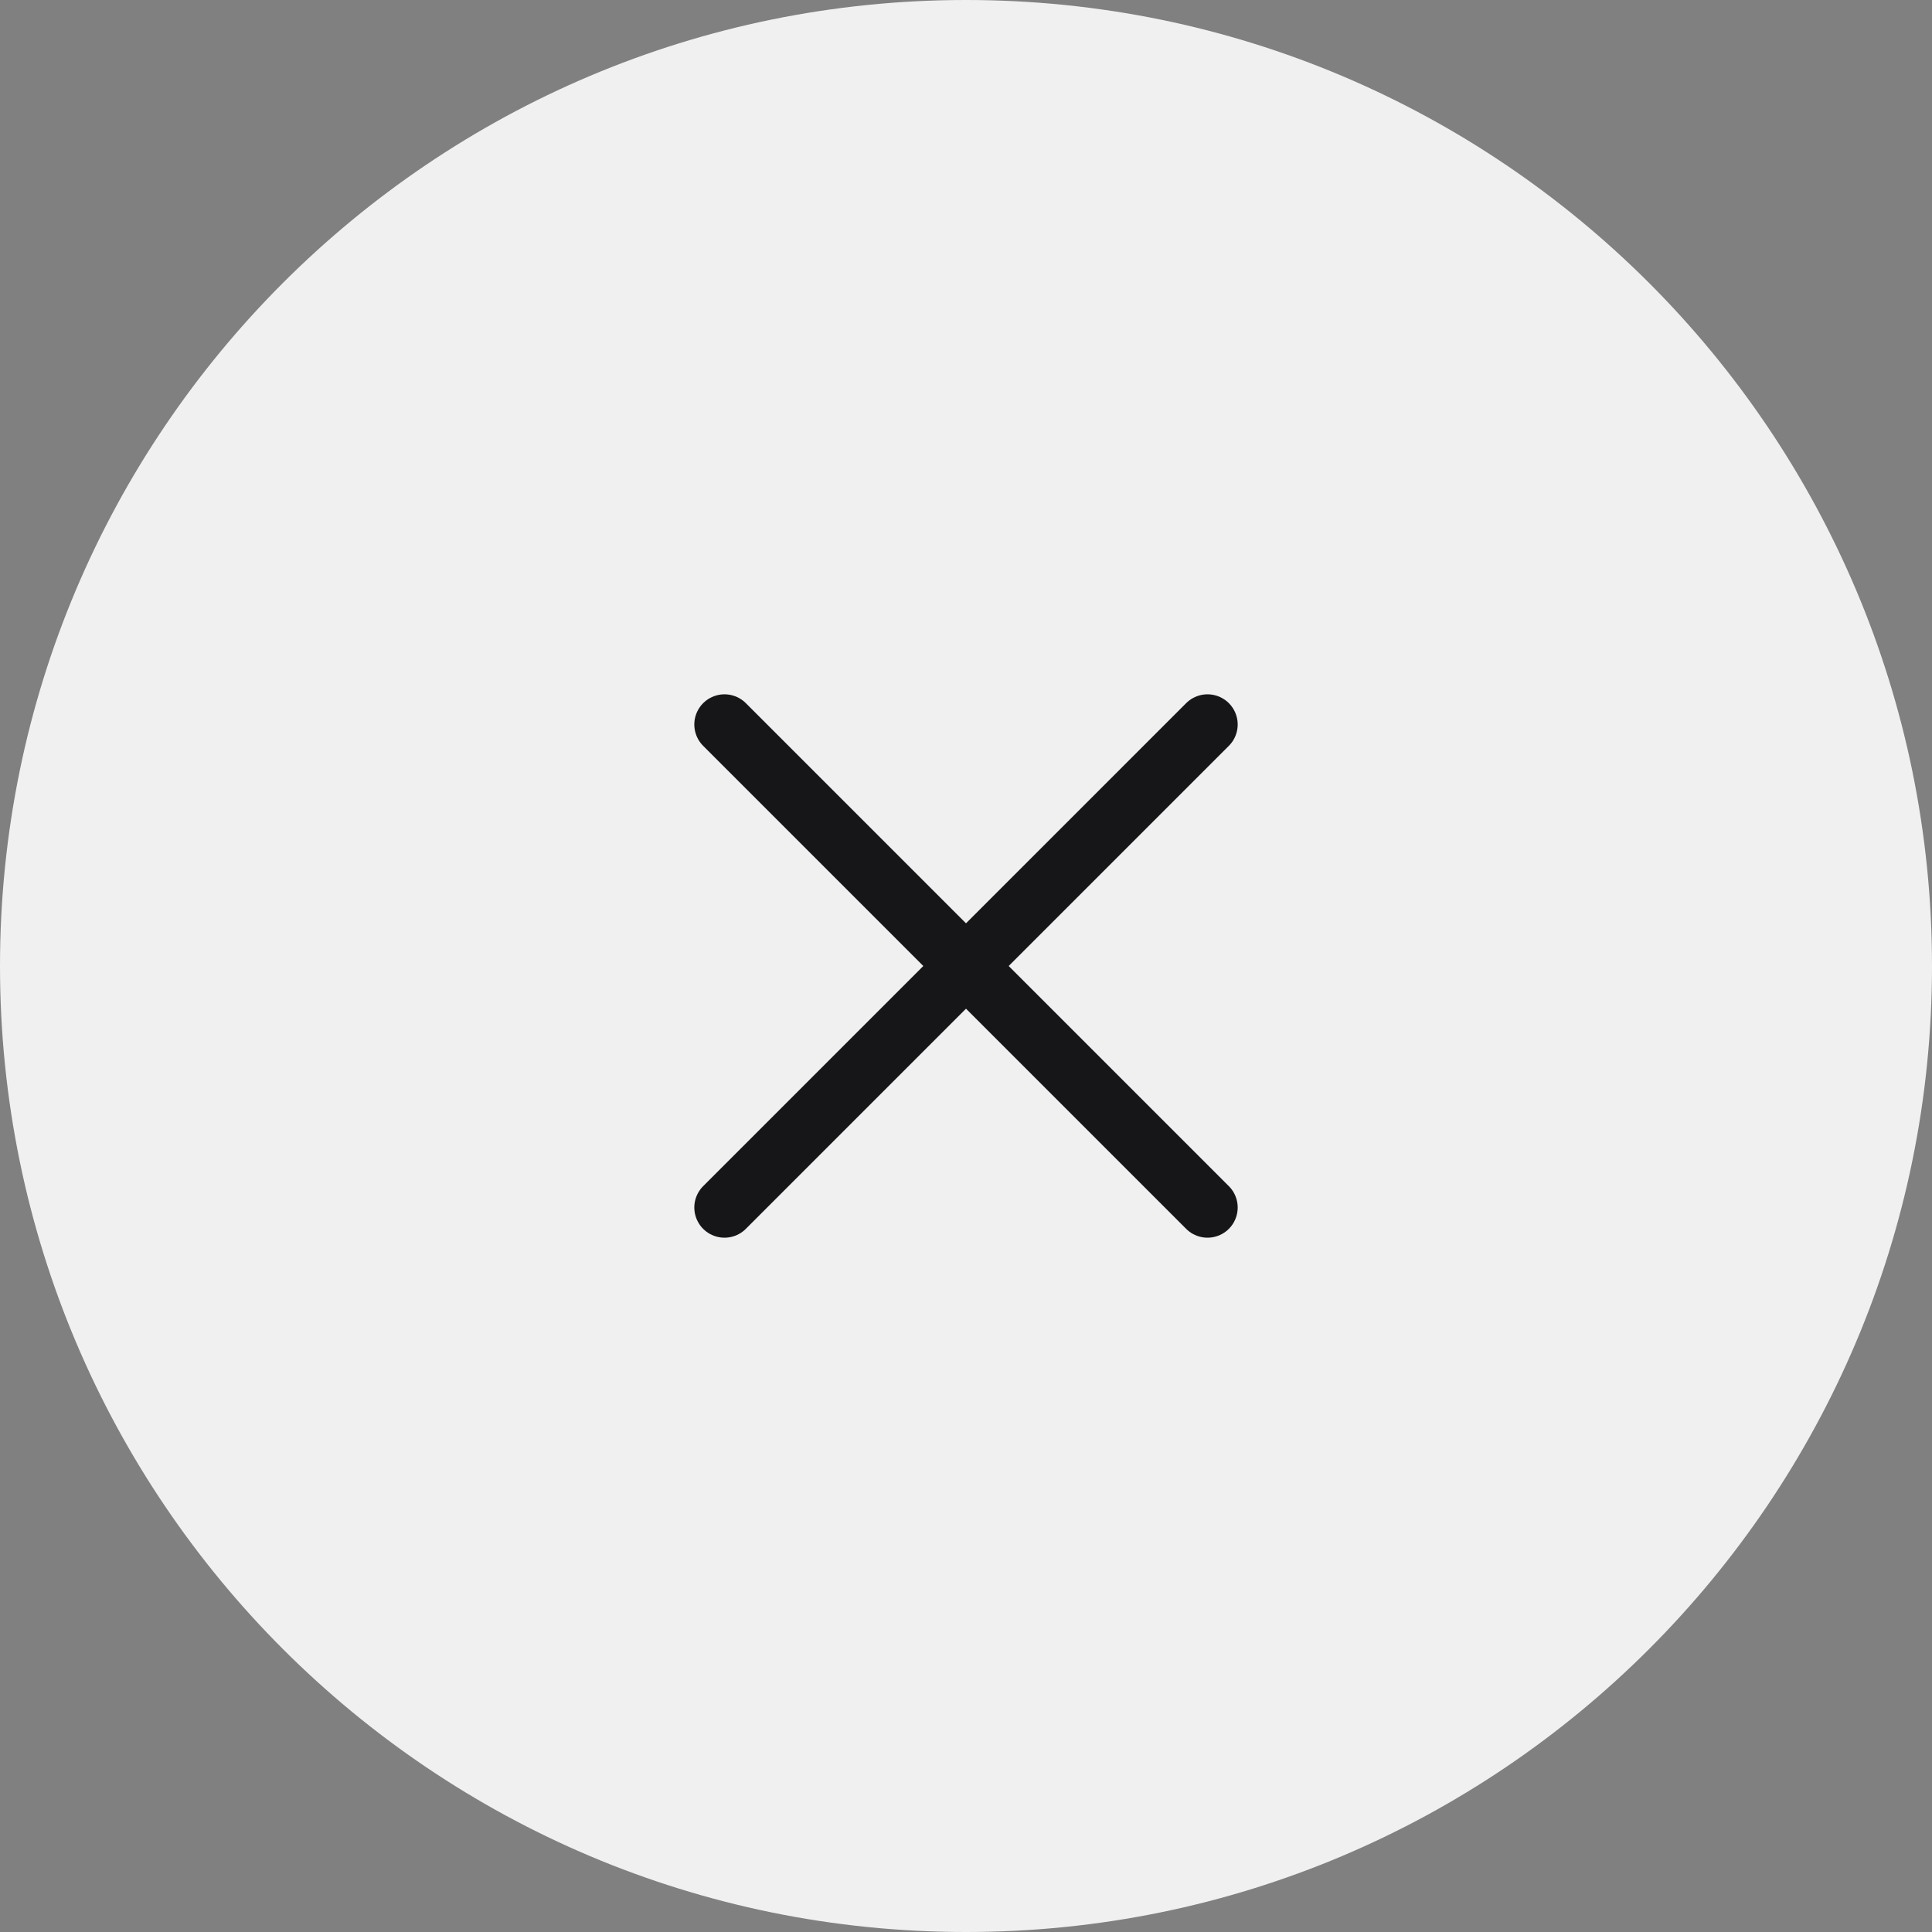
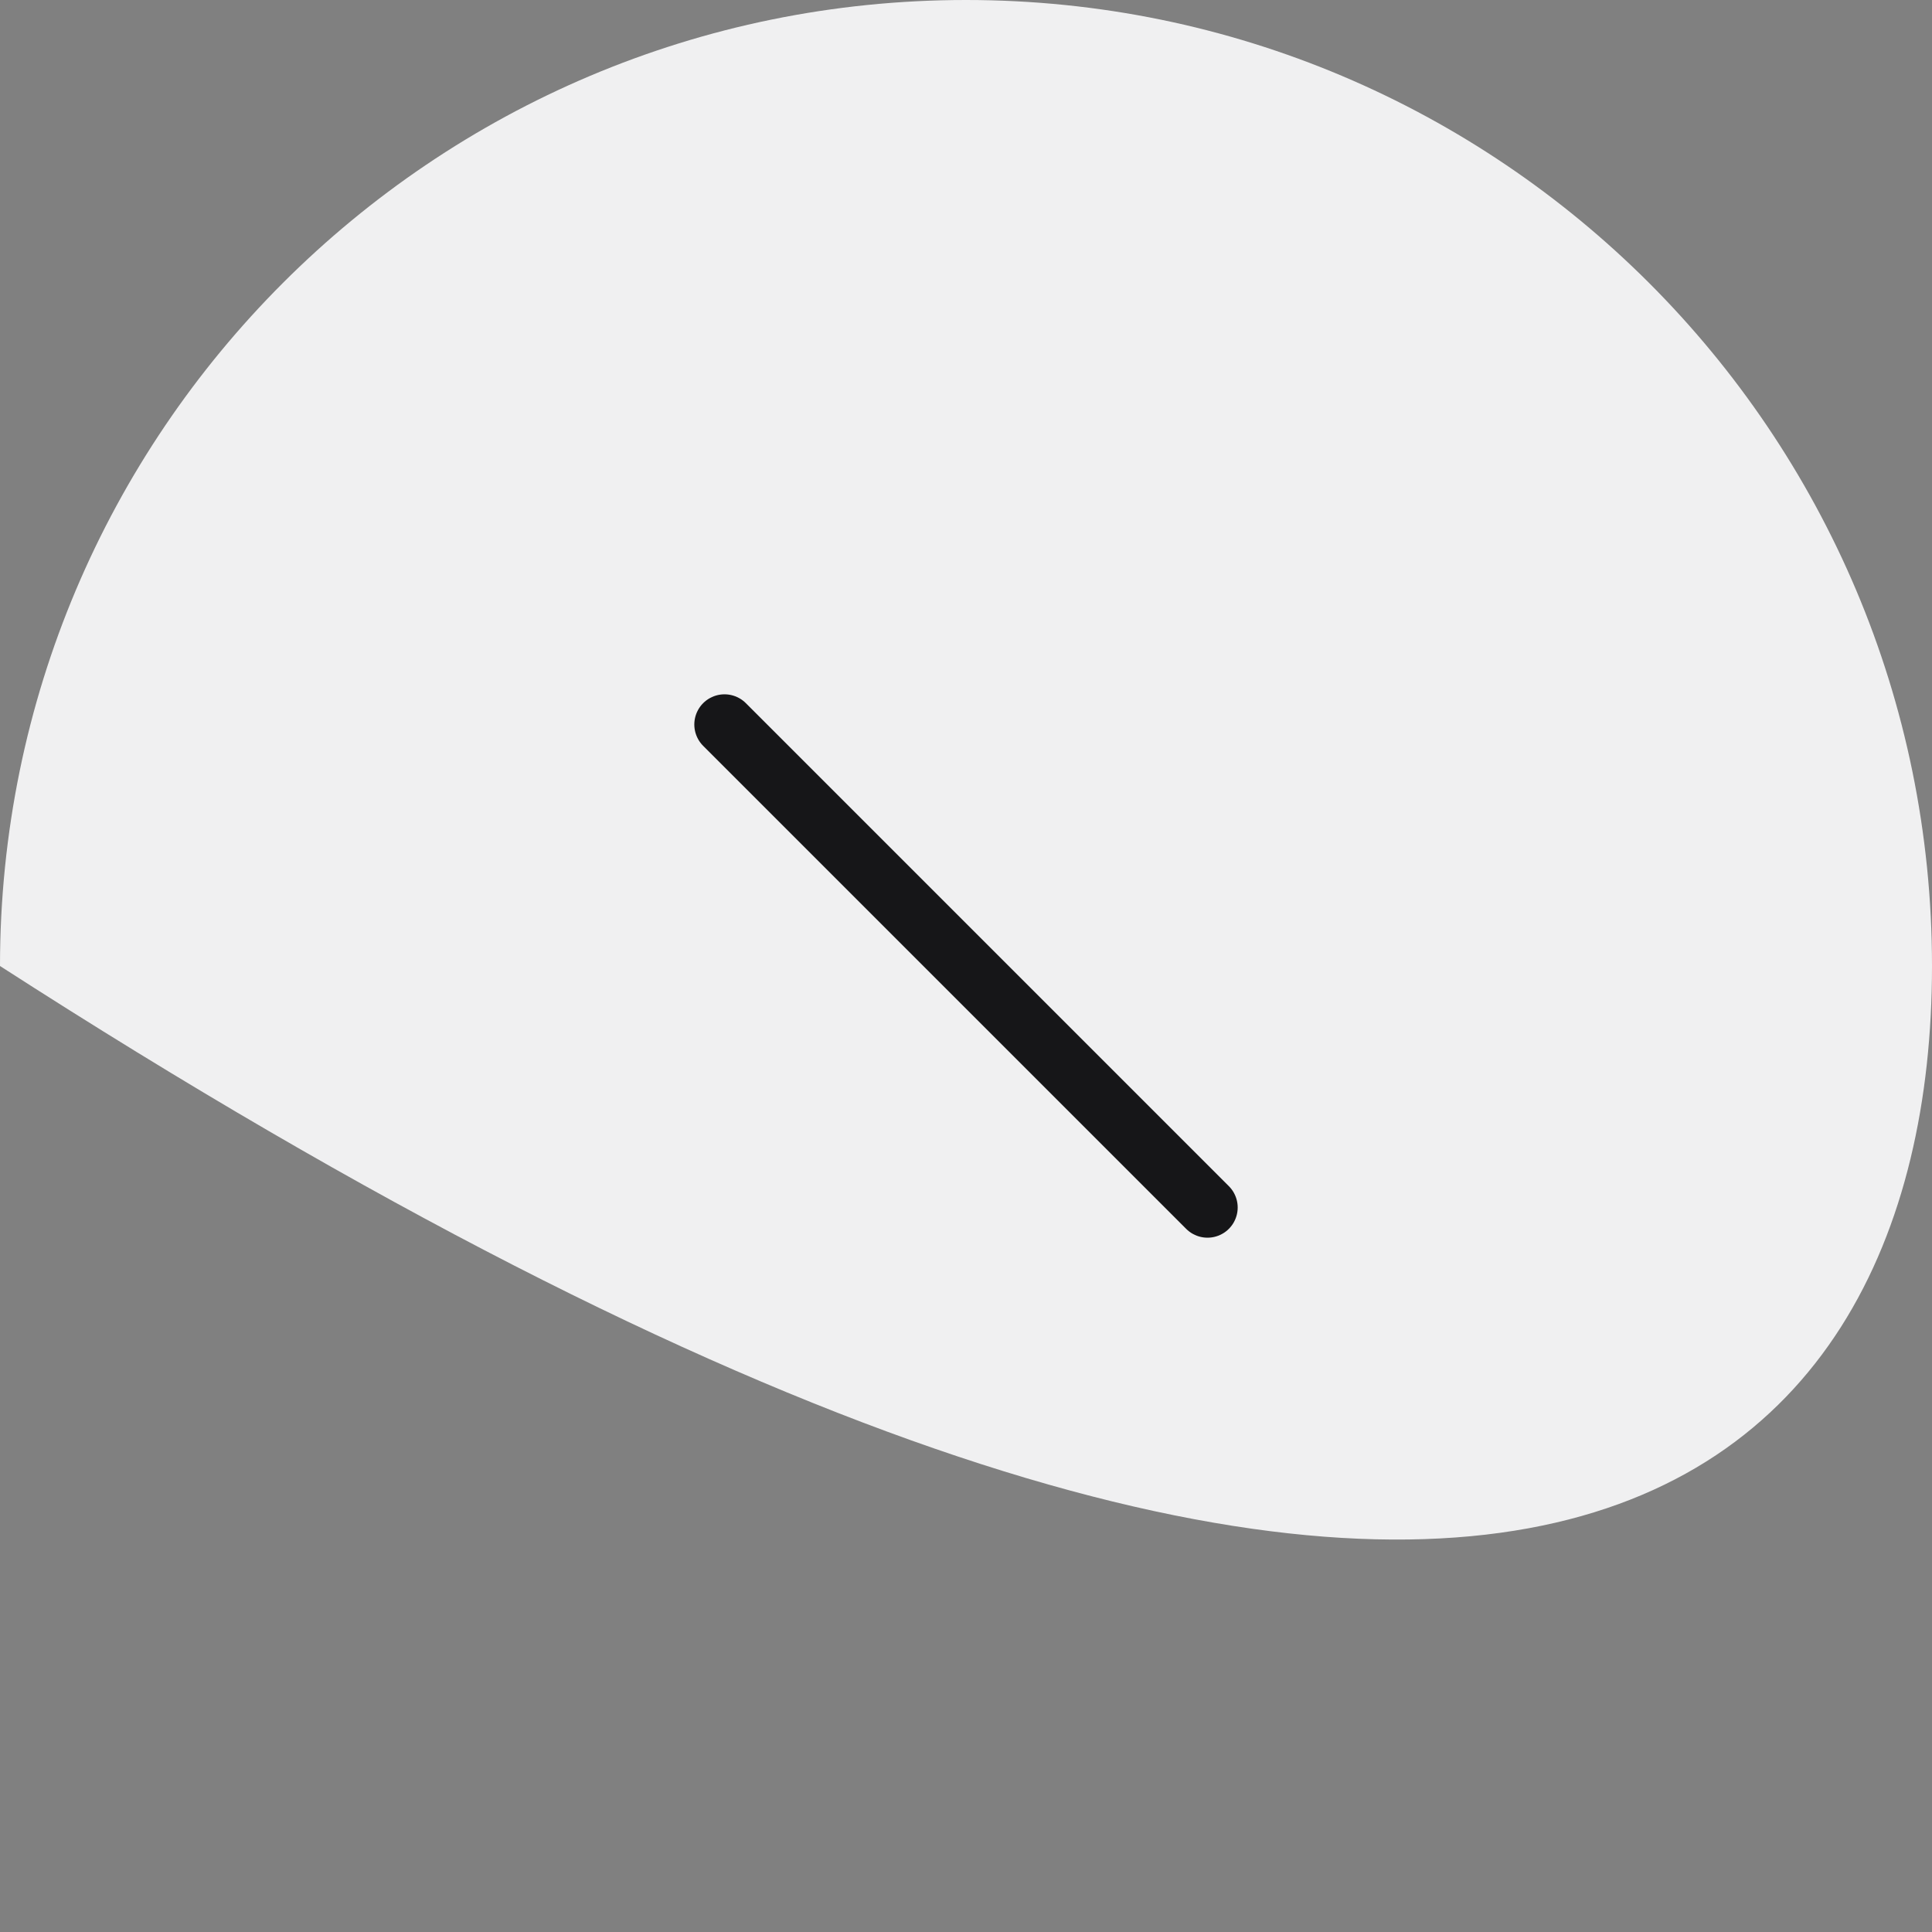
<svg xmlns="http://www.w3.org/2000/svg" width="48" height="48" viewBox="0 0 48 48" fill="none">
  <rect x="0" y="0" width="48" height="48" fill="#808080" stroke="none" />
-   <path d="M48 24C48 10.745 37.255 0 24 0C10.745 0 0 10.745 0 24C0 37.255 10.745 48 24 48C37.255 48 48 37.255 48 24Z" fill="#F0F0F1" />
-   <path d="M30 18L18 30" stroke="#161618" stroke-width="1.5" stroke-linecap="round" stroke-linejoin="round" />
+   <path d="M48 24C48 10.745 37.255 0 24 0C10.745 0 0 10.745 0 24C37.255 48 48 37.255 48 24Z" fill="#F0F0F1" />
  <path d="M18 18L30 30" stroke="#161618" stroke-width="1.5" stroke-linecap="round" stroke-linejoin="round" />
</svg>